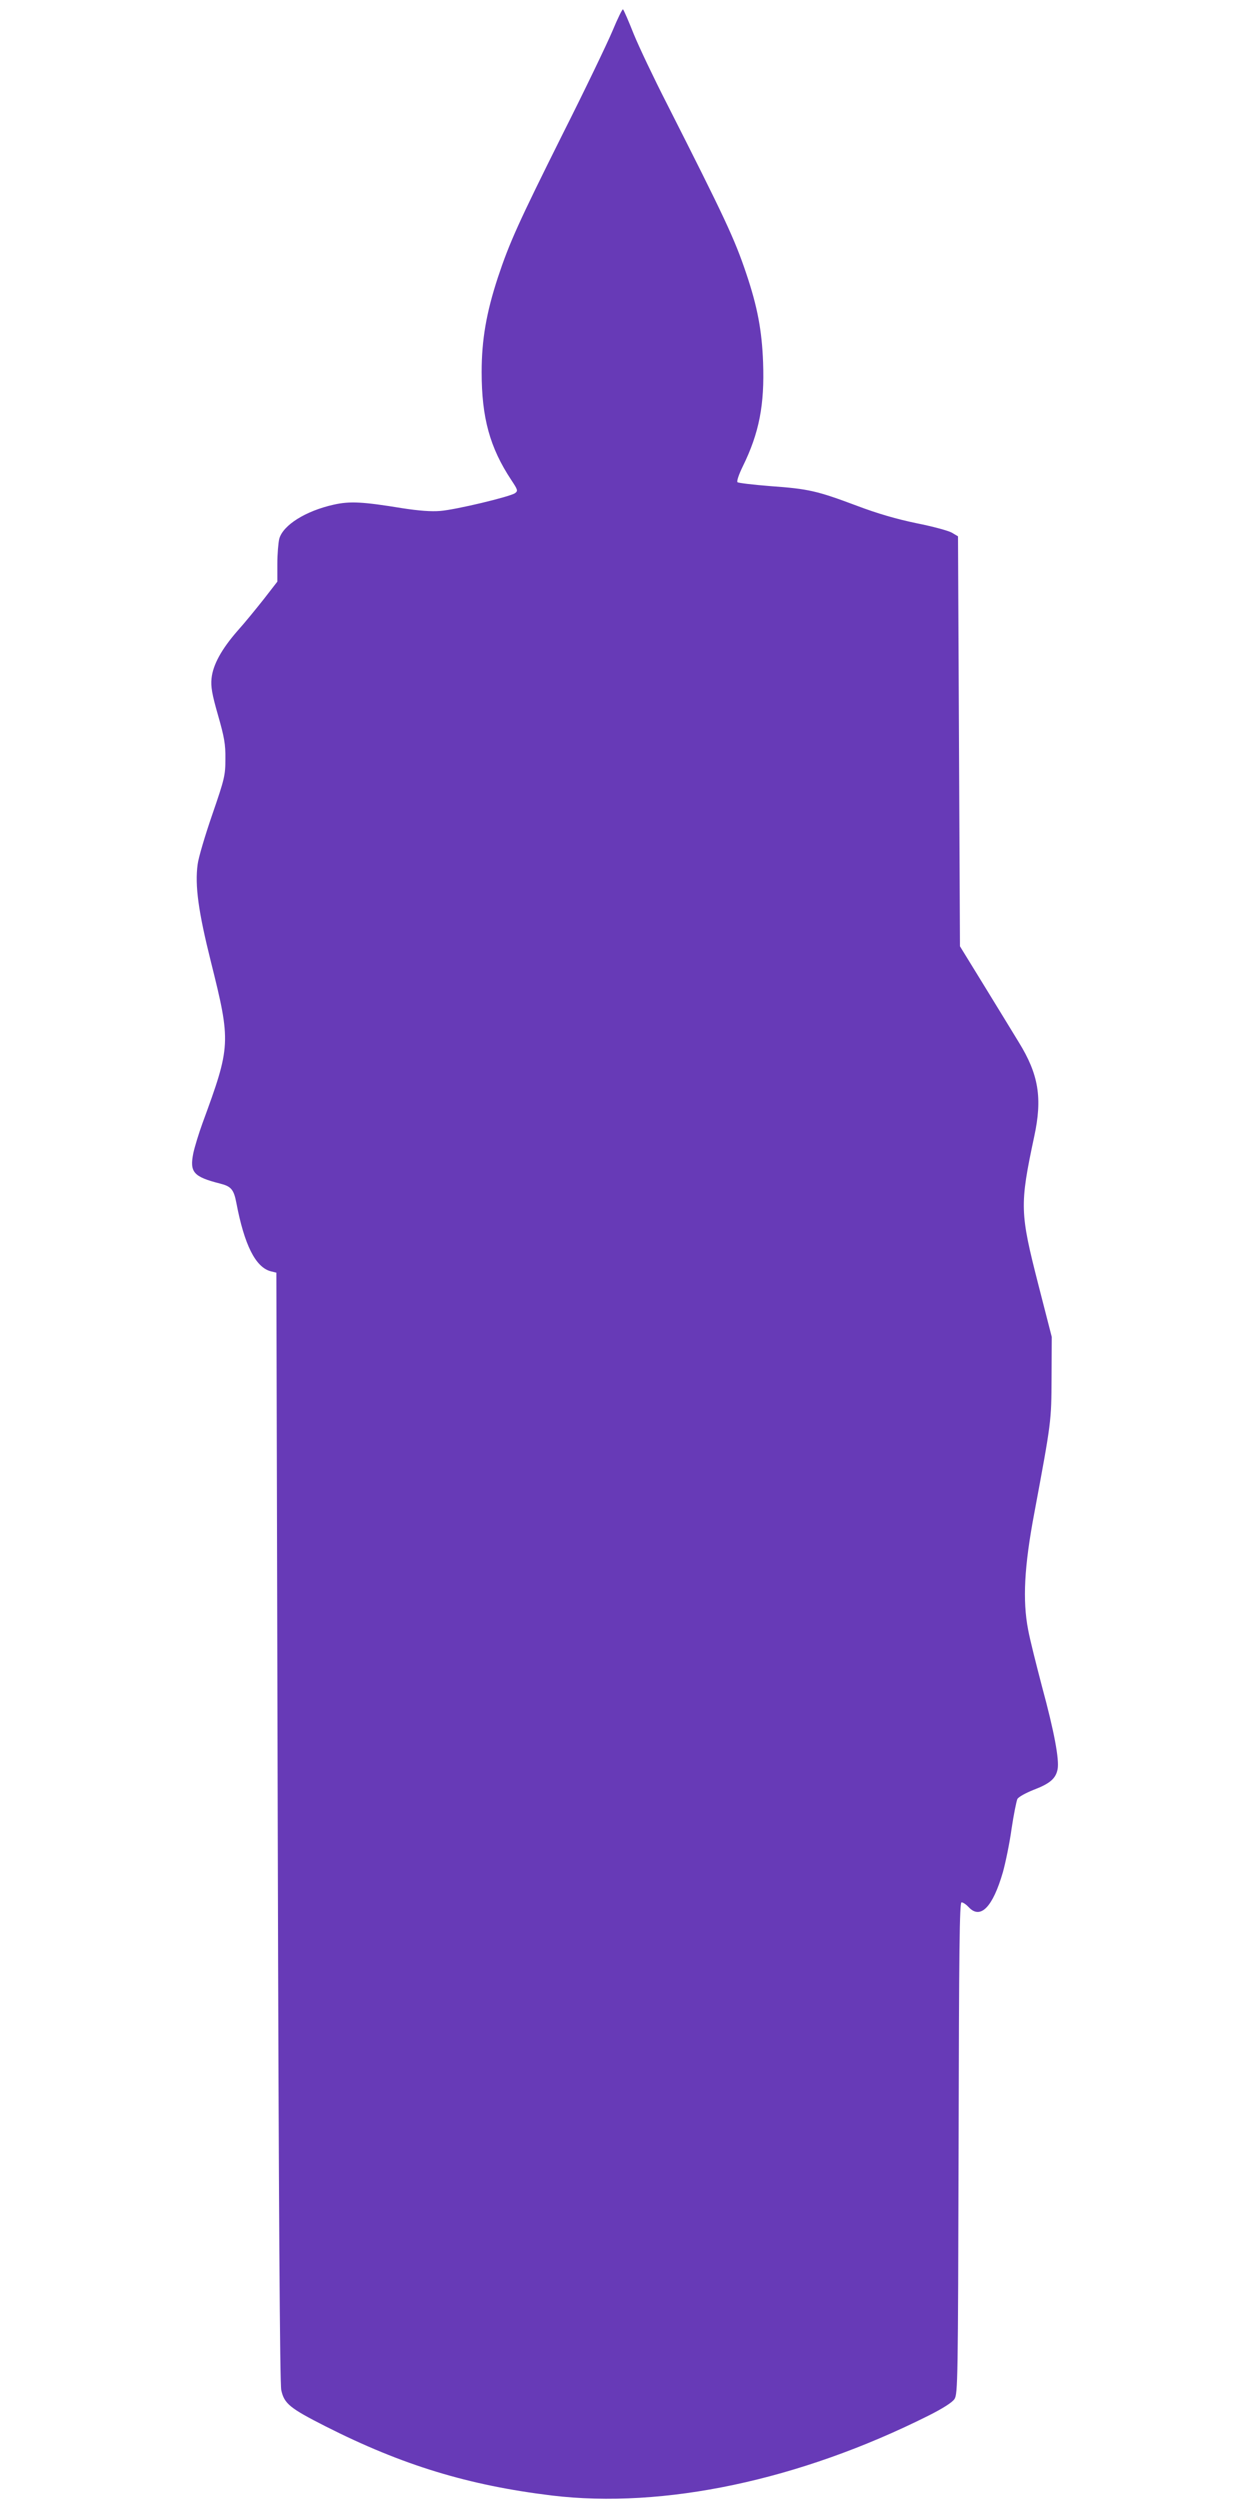
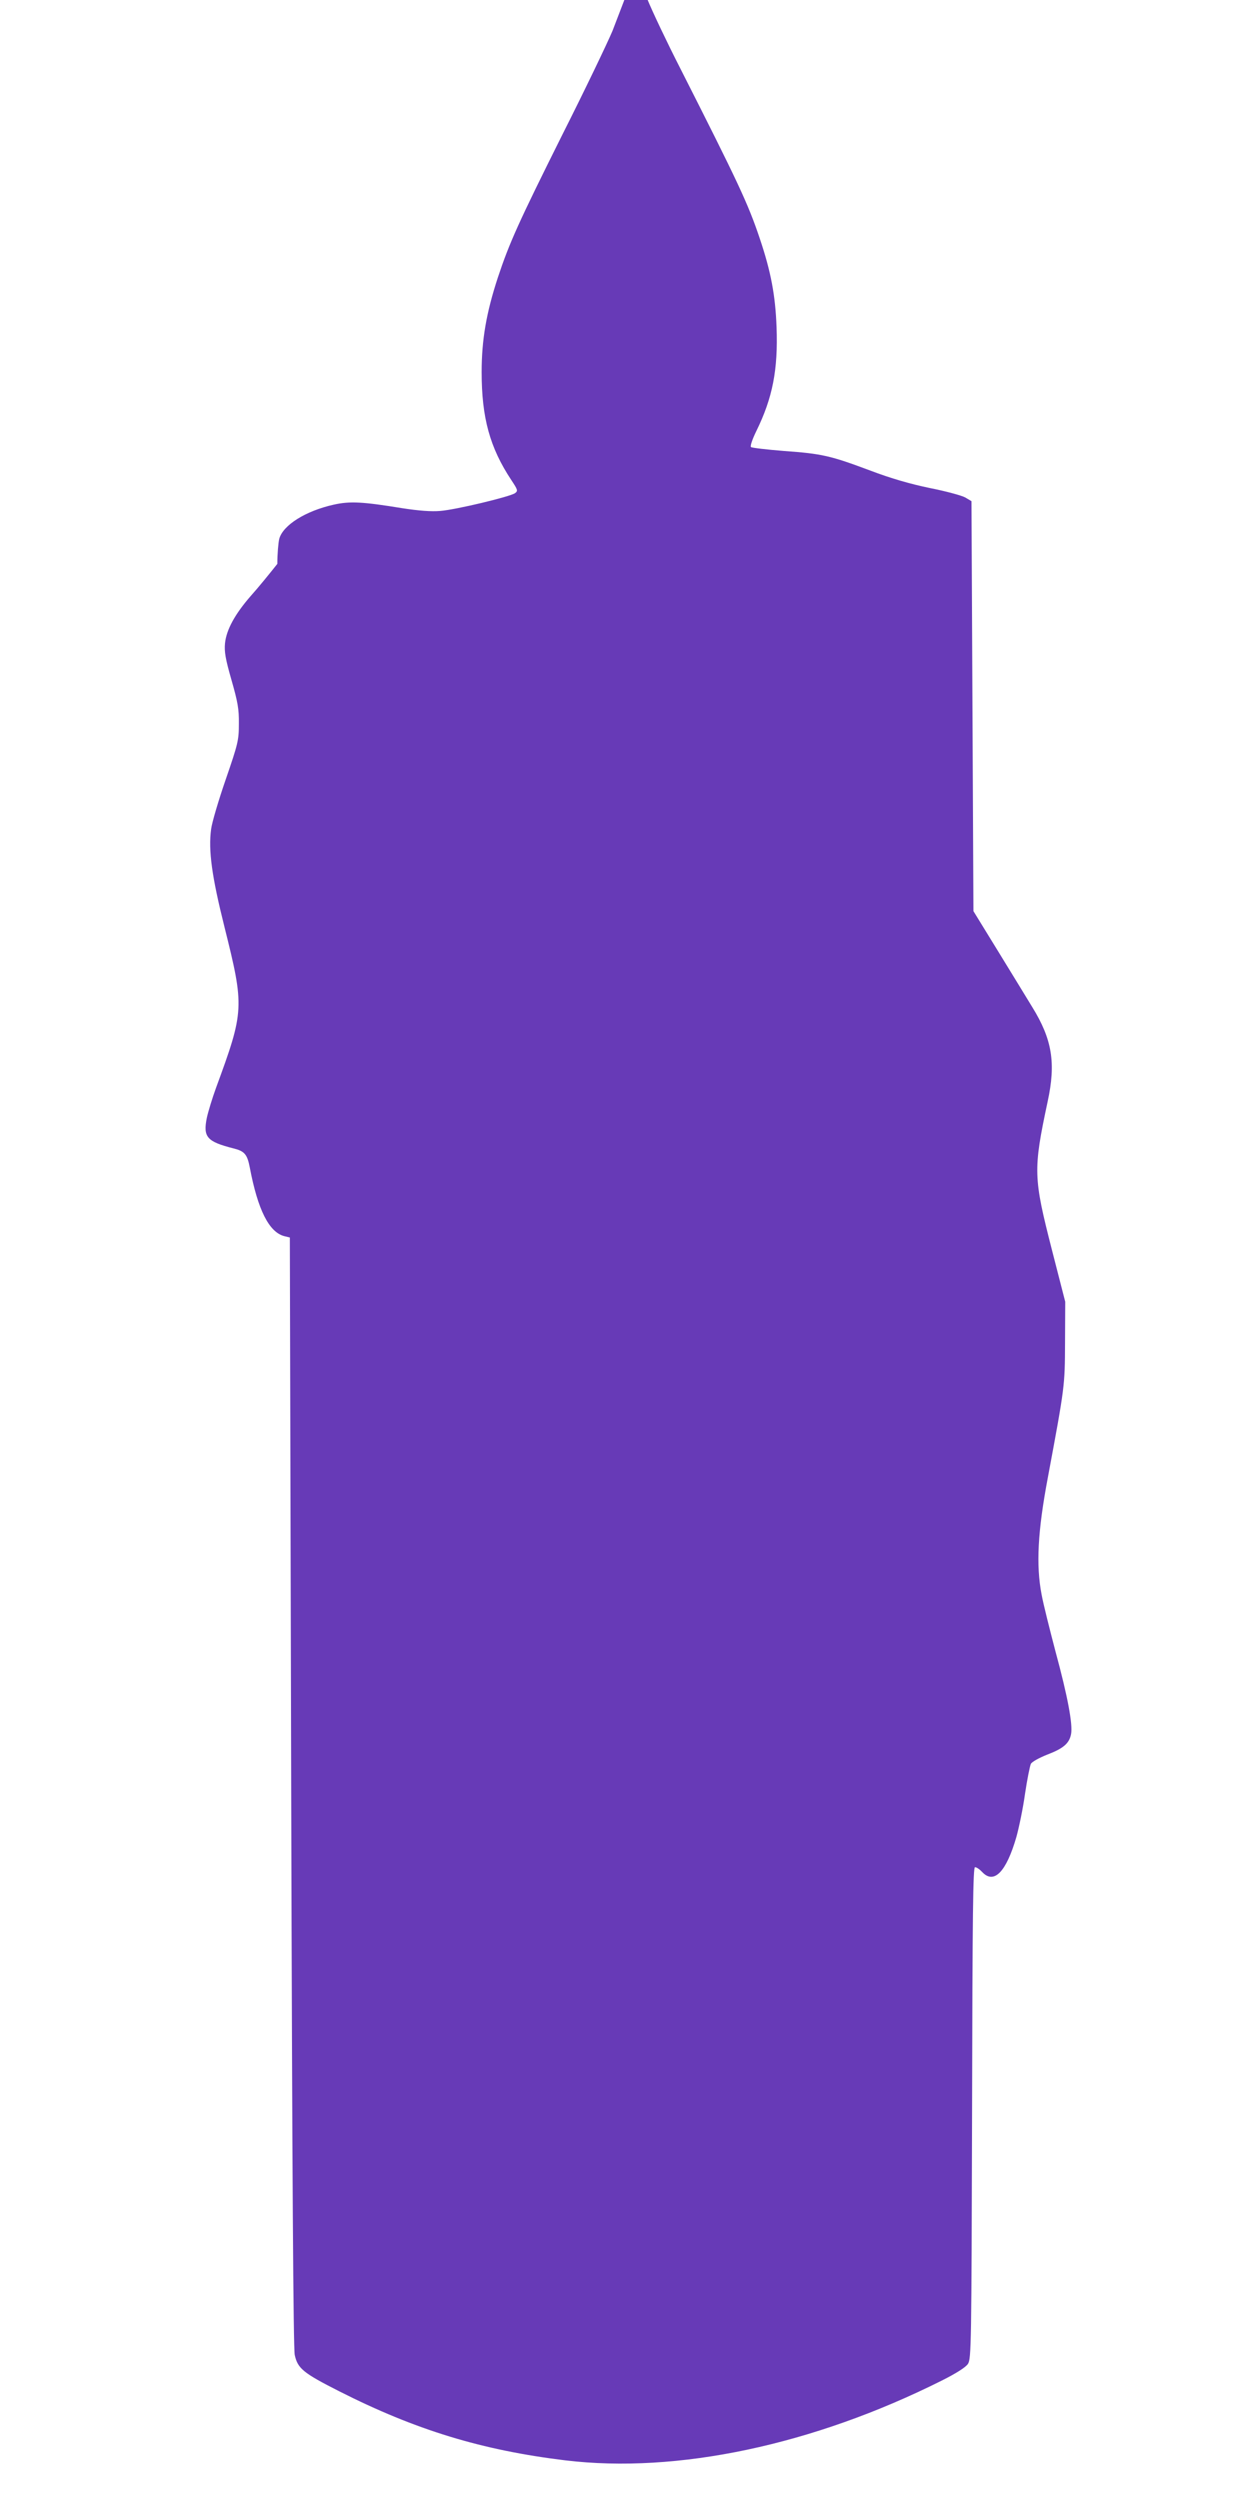
<svg xmlns="http://www.w3.org/2000/svg" version="1.0" width="640pt" height="1280pt" viewBox="0 0 640 1280" preserveAspectRatio="xMidYMid meet">
  <g transform="translate(0,1280) scale(0.1,-0.1)" fill="#673ab7" stroke="none">
-     <path d="M3136 12642 c-27 -64 -142 -304 -257 -532 -224 -449 -271 -553 -330 -731 -59 -180 -83 -319 -83 -484 0 -234 42 -387 152 -553 33 -50 35 -55 19 -67 -25 -18 -304 -85 -383 -91 -46 -4 -110 1 -194 14 -202 33 -268 37 -352 18 -143 -32 -258 -104 -278 -174 -5 -20 -10 -78 -10 -129 l0 -91 -69 -89 c-38 -48 -98 -122 -135 -163 -82 -94 -126 -174 -133 -244 -4 -42 2 -79 33 -187 32 -112 39 -149 38 -224 0 -85 -4 -102 -67 -285 -37 -107 -71 -222 -75 -255 -15 -109 4 -244 68 -500 103 -413 102 -430 -43 -825 -19 -52 -40 -121 -47 -153 -20 -99 0 -122 137 -157 56 -14 70 -30 83 -98 41 -216 98 -330 176 -351 l29 -7 7 -2835 c5 -1974 11 -2850 18 -2886 15 -70 44 -93 227 -186 393 -199 731 -302 1158 -354 573 -69 1268 78 1927 408 76 38 124 69 135 86 17 26 18 99 21 1285 2 1029 5 1258 15 1258 8 0 24 -11 37 -25 60 -64 123 0 175 180 13 47 34 147 44 220 11 74 25 143 30 154 6 11 43 31 83 47 84 32 114 58 123 106 9 49 -17 191 -80 423 -29 111 -62 241 -71 291 -29 150 -20 324 32 599 87 467 87 467 88 690 l1 210 -68 265 c-95 372 -97 408 -22 760 43 198 23 319 -79 484 -27 45 -106 173 -175 286 l-126 205 -5 1049 -5 1050 -32 19 c-18 10 -99 32 -180 48 -101 21 -199 49 -307 90 -203 76 -246 86 -441 100 -88 7 -164 16 -169 20 -5 5 7 40 27 81 84 171 112 315 104 533 -6 163 -29 285 -86 454 -60 179 -111 287 -407 871 -66 129 -142 289 -169 355 -26 66 -51 123 -55 127 -3 4 -27 -45 -54 -110z" />
+     <path d="M3136 12642 c-27 -64 -142 -304 -257 -532 -224 -449 -271 -553 -330 -731 -59 -180 -83 -319 -83 -484 0 -234 42 -387 152 -553 33 -50 35 -55 19 -67 -25 -18 -304 -85 -383 -91 -46 -4 -110 1 -194 14 -202 33 -268 37 -352 18 -143 -32 -258 -104 -278 -174 -5 -20 -10 -78 -10 -129 c-38 -48 -98 -122 -135 -163 -82 -94 -126 -174 -133 -244 -4 -42 2 -79 33 -187 32 -112 39 -149 38 -224 0 -85 -4 -102 -67 -285 -37 -107 -71 -222 -75 -255 -15 -109 4 -244 68 -500 103 -413 102 -430 -43 -825 -19 -52 -40 -121 -47 -153 -20 -99 0 -122 137 -157 56 -14 70 -30 83 -98 41 -216 98 -330 176 -351 l29 -7 7 -2835 c5 -1974 11 -2850 18 -2886 15 -70 44 -93 227 -186 393 -199 731 -302 1158 -354 573 -69 1268 78 1927 408 76 38 124 69 135 86 17 26 18 99 21 1285 2 1029 5 1258 15 1258 8 0 24 -11 37 -25 60 -64 123 0 175 180 13 47 34 147 44 220 11 74 25 143 30 154 6 11 43 31 83 47 84 32 114 58 123 106 9 49 -17 191 -80 423 -29 111 -62 241 -71 291 -29 150 -20 324 32 599 87 467 87 467 88 690 l1 210 -68 265 c-95 372 -97 408 -22 760 43 198 23 319 -79 484 -27 45 -106 173 -175 286 l-126 205 -5 1049 -5 1050 -32 19 c-18 10 -99 32 -180 48 -101 21 -199 49 -307 90 -203 76 -246 86 -441 100 -88 7 -164 16 -169 20 -5 5 7 40 27 81 84 171 112 315 104 533 -6 163 -29 285 -86 454 -60 179 -111 287 -407 871 -66 129 -142 289 -169 355 -26 66 -51 123 -55 127 -3 4 -27 -45 -54 -110z" />
  </g>
</svg>